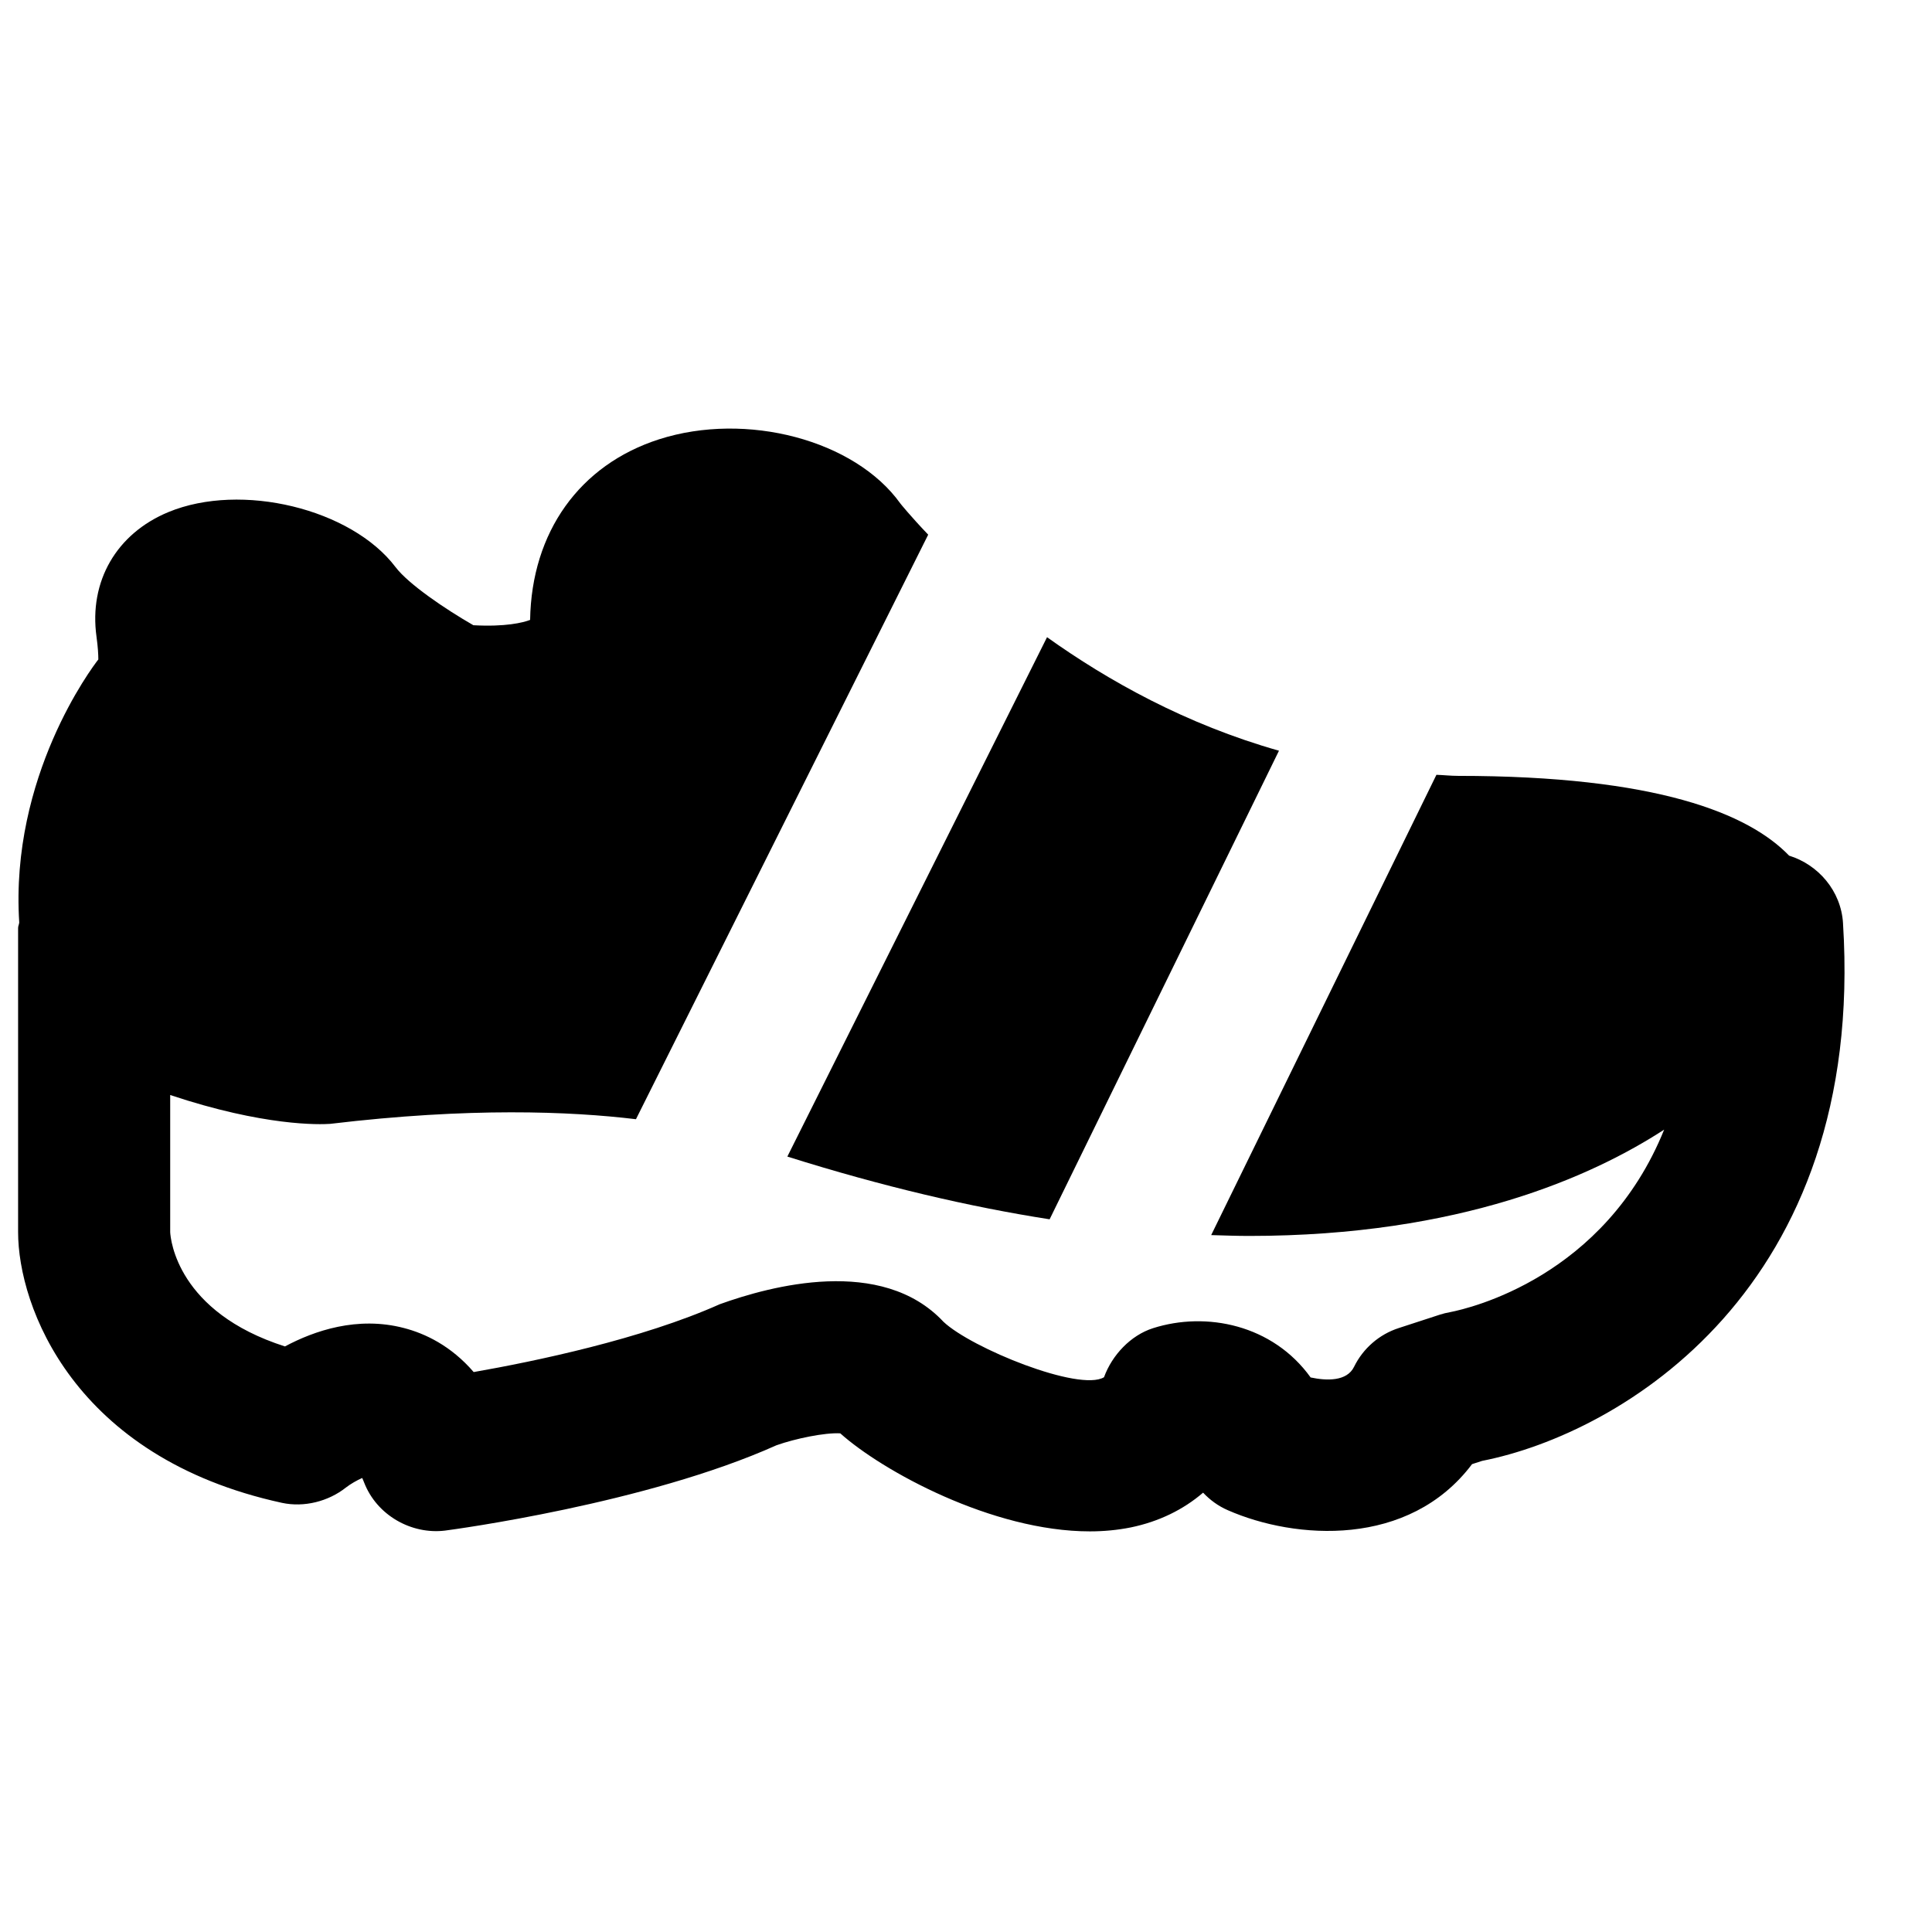
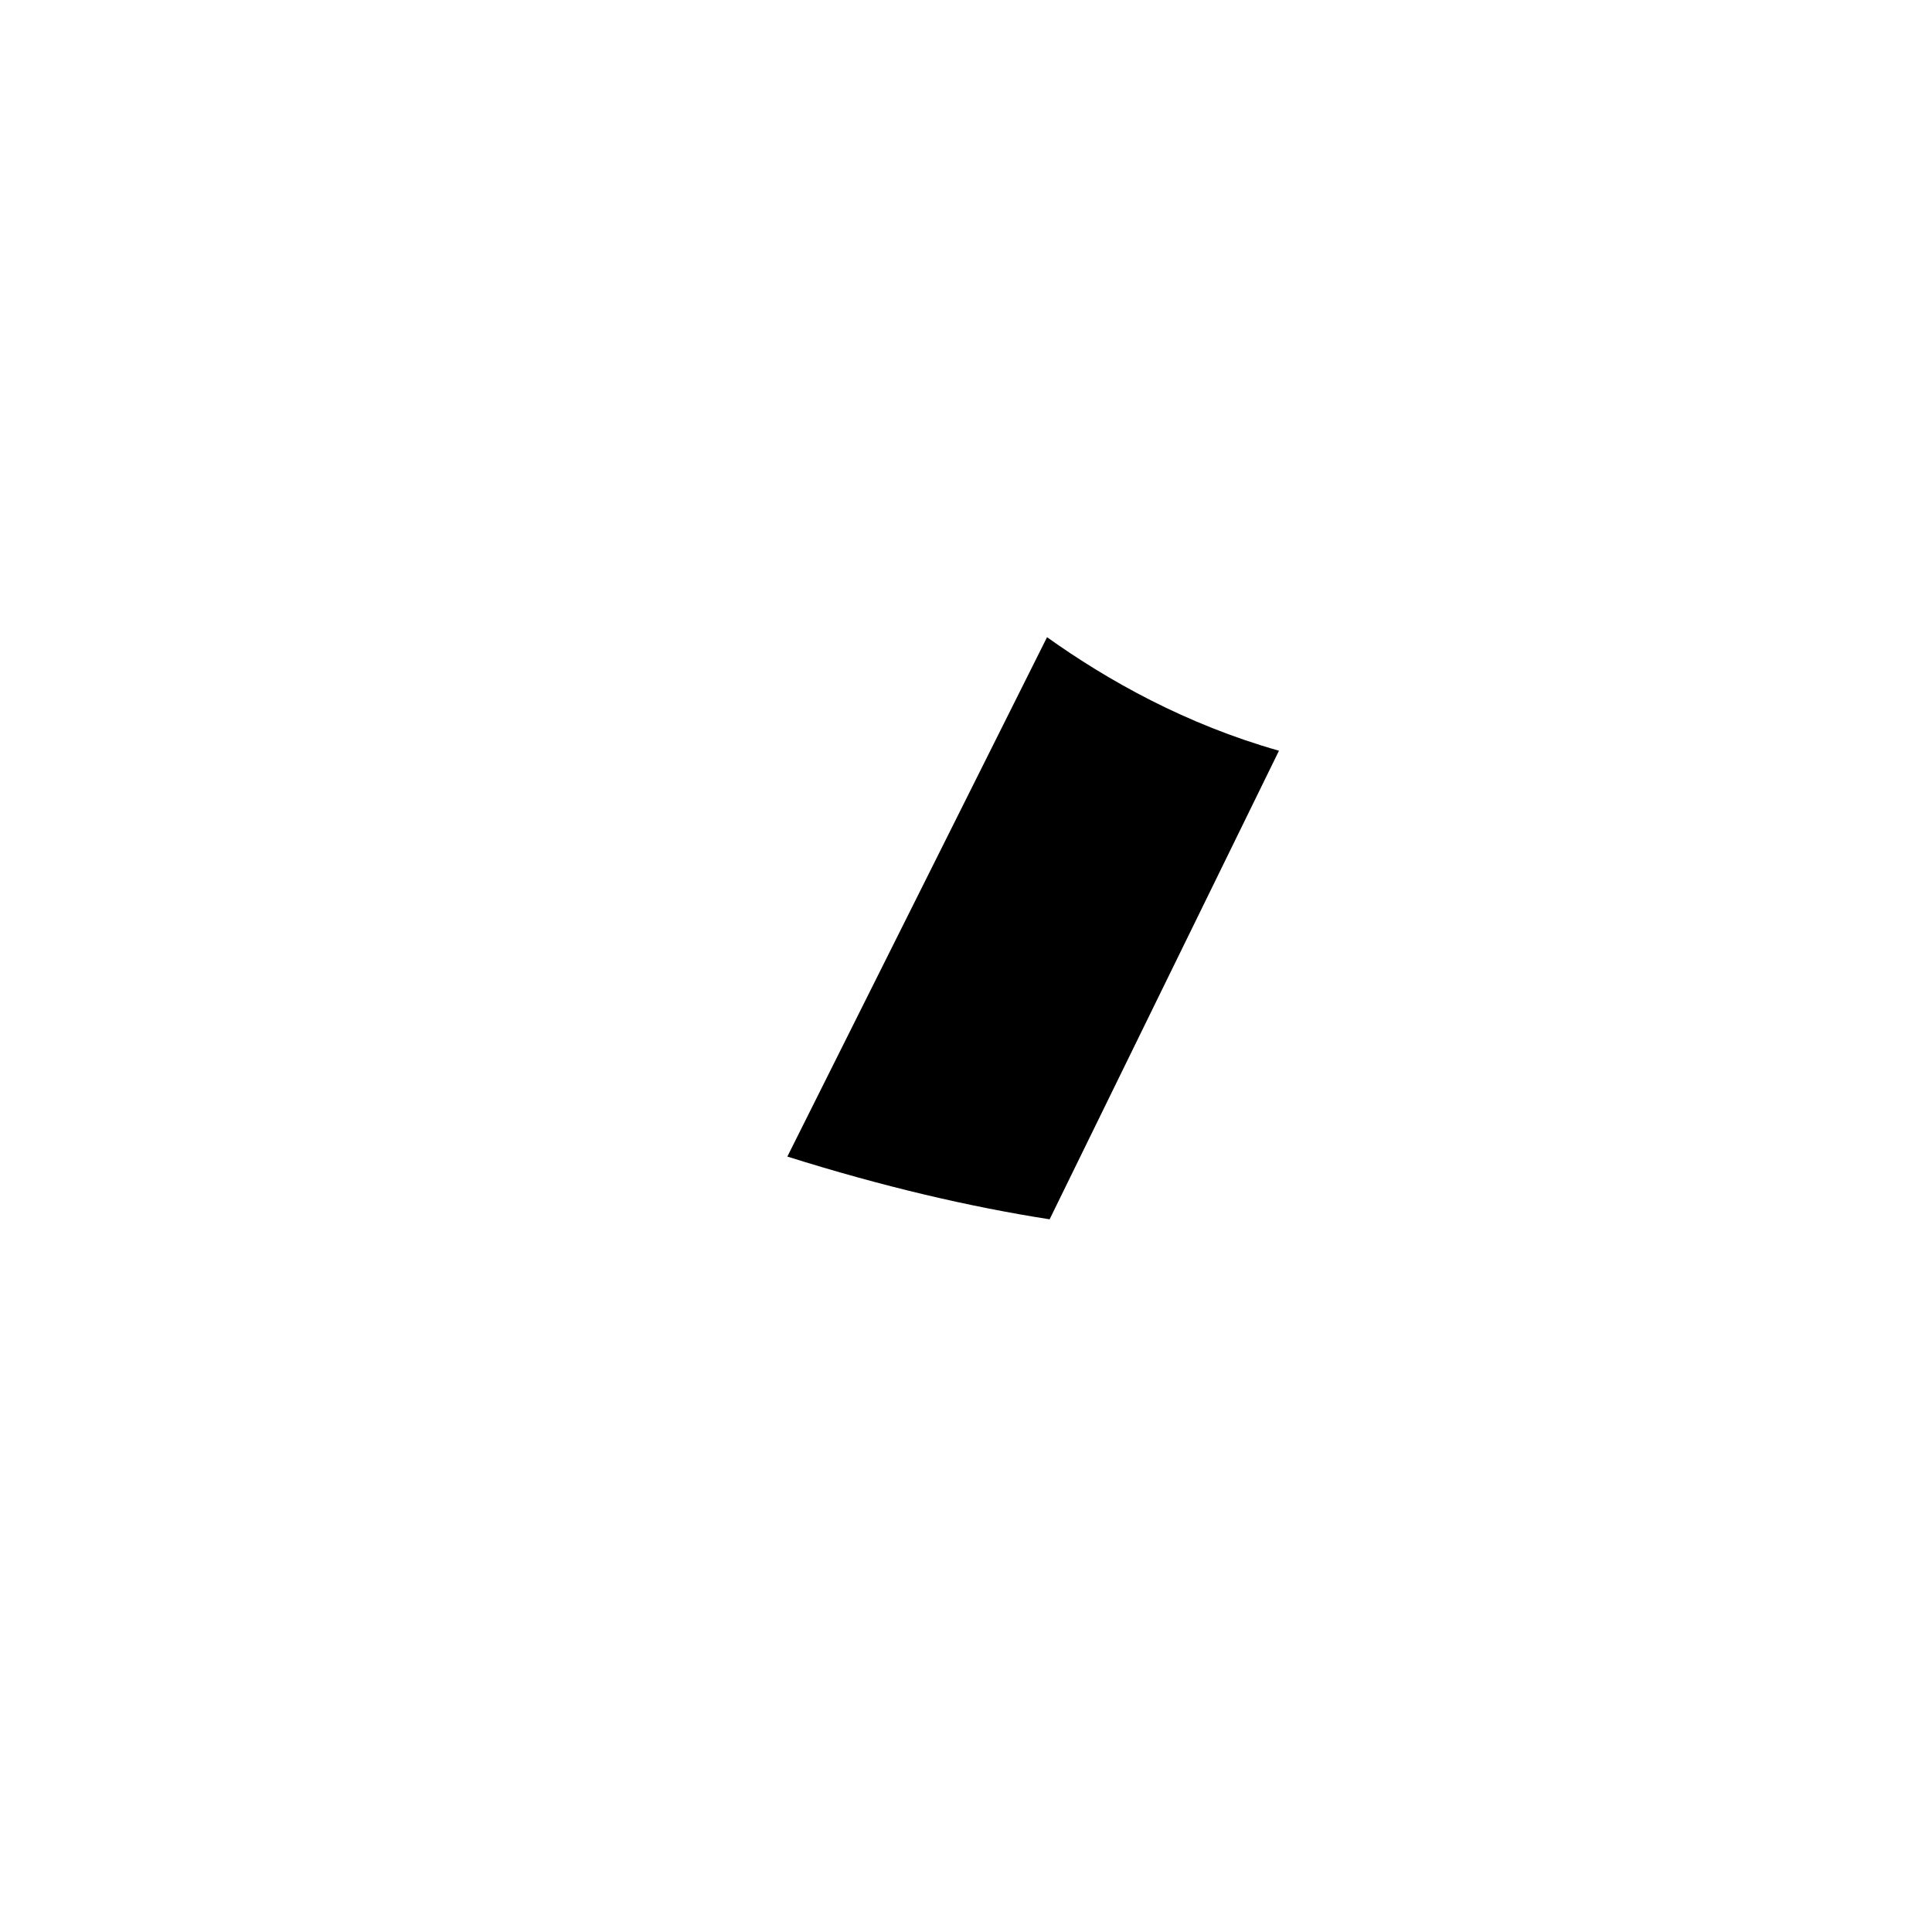
<svg xmlns="http://www.w3.org/2000/svg" width="800px" height="800px" version="1.1" viewBox="144 144 512 512">
  <defs>
    <clipPath id="a">
-       <path d="m148.09 257h484.91v293h-484.91z" />
-     </clipPath>
+       </clipPath>
  </defs>
  <g clip-path="url(#a)">
-     <path d="m632.42 388.65c-0.523-8.586-6.59-15.516-14.289-17.895-10.738-11.145-35.043-21.141-87.762-21.141-1.957 0-3.789-0.223-5.703-0.281l-59.691 121.98c3.406 0.102 6.812 0.223 10.074 0.223 56.043 0 91.031-15.879 109.97-28.172-15.781 39.055-51.531 47.355-56.707 48.363-0.93 0.164-1.836 0.383-2.723 0.668l-10.883 3.547c-5.199 1.672-9.473 5.398-11.867 10.277-1.895 3.887-7.238 3.727-11.508 2.82-10.059-14.004-27.672-17.551-41.758-13.059-5.945 1.895-10.859 7.133-12.996 13-6.531 3.93-35.168-7.719-42.543-14.691-16.383-17.516-45.867-9.492-59.289-4.656-20.637 9.23-48.969 15.133-65.211 17.977-6.027-6.992-12.898-10.219-18.48-11.668-12.332-3.227-23.781 0.723-31.539 4.875-28.516-9.109-30.309-28.355-30.41-30.289v-36.336c24.91 8.305 39.641 7.84 42.402 7.641 36.918-4.414 63.578-3.328 81.031-1.23l77.445-154.91c-4.754-4.981-7.375-8.242-7.394-8.285-12.051-16.805-40.77-24.402-63.926-16.988-21.078 6.773-33.793 24.605-34.176 47.863-1.895 0.727-6.531 1.875-15.035 1.41-7.375-4.231-17.211-10.883-20.637-15.418-11.707-15.457-40.887-22.547-60.176-14.57-13.781 5.703-21.098 18.359-19.062 33.031 0.383 2.781 0.484 4.734 0.484 6.027-1.652 2.113-23.438 31.012-20.961 69.707-0.039 0.504-0.301 0.945-0.301 1.449v80.609c0 19.57 14.633 59.711 69.93 71.742 5.824 1.25 12.273-0.34 16.988-4.09 1.168-0.906 2.883-1.895 4.273-2.5 0.16 0.324 0.32 0.746 0.504 1.191 3.363 8.703 12.531 13.824 21.422 12.754 2.176-0.281 53.422-7.152 87.844-22.609 4.977-1.773 12.875-3.406 16.926-3.164 11.086 9.934 40.246 25.977 66.141 25.977 3.688 0 7.336-0.344 10.844-1.047 7.414-1.531 13.883-4.676 19.164-9.211 1.832 1.953 4.051 3.566 6.57 4.656 17.812 7.816 47.961 10.016 64.707-12.215l2.68-0.867c36.598-7.191 101.75-45.562 95.625-142.5" fill-rule="evenodd" />
+     <path d="m632.42 388.65c-0.523-8.586-6.59-15.516-14.289-17.895-10.738-11.145-35.043-21.141-87.762-21.141-1.957 0-3.789-0.223-5.703-0.281l-59.691 121.98c3.406 0.102 6.812 0.223 10.074 0.223 56.043 0 91.031-15.879 109.97-28.172-15.781 39.055-51.531 47.355-56.707 48.363-0.93 0.164-1.836 0.383-2.723 0.668l-10.883 3.547c-5.199 1.672-9.473 5.398-11.867 10.277-1.895 3.887-7.238 3.727-11.508 2.82-10.059-14.004-27.672-17.551-41.758-13.059-5.945 1.895-10.859 7.133-12.996 13-6.531 3.93-35.168-7.719-42.543-14.691-16.383-17.516-45.867-9.492-59.289-4.656-20.637 9.23-48.969 15.133-65.211 17.977-6.027-6.992-12.898-10.219-18.48-11.668-12.332-3.227-23.781 0.723-31.539 4.875-28.516-9.109-30.309-28.355-30.41-30.289v-36.336c24.91 8.305 39.641 7.84 42.402 7.641 36.918-4.414 63.578-3.328 81.031-1.23l77.445-154.91c-4.754-4.981-7.375-8.242-7.394-8.285-12.051-16.805-40.77-24.402-63.926-16.988-21.078 6.773-33.793 24.605-34.176 47.863-1.895 0.727-6.531 1.875-15.035 1.41-7.375-4.231-17.211-10.883-20.637-15.418-11.707-15.457-40.887-22.547-60.176-14.57-13.781 5.703-21.098 18.359-19.062 33.031 0.383 2.781 0.484 4.734 0.484 6.027-1.652 2.113-23.438 31.012-20.961 69.707-0.039 0.504-0.301 0.945-0.301 1.449v80.609l2.68-0.867c36.598-7.191 101.75-45.562 95.625-142.5" fill-rule="evenodd" />
  </g>
  <path d="m422.16 467.13 60.781-124.18c-24.668-6.992-45.344-18.582-61.465-30.086l-68.82 137.64c25.352 7.981 48.445 13.34 69.504 16.625" fill-rule="evenodd" />
</svg>